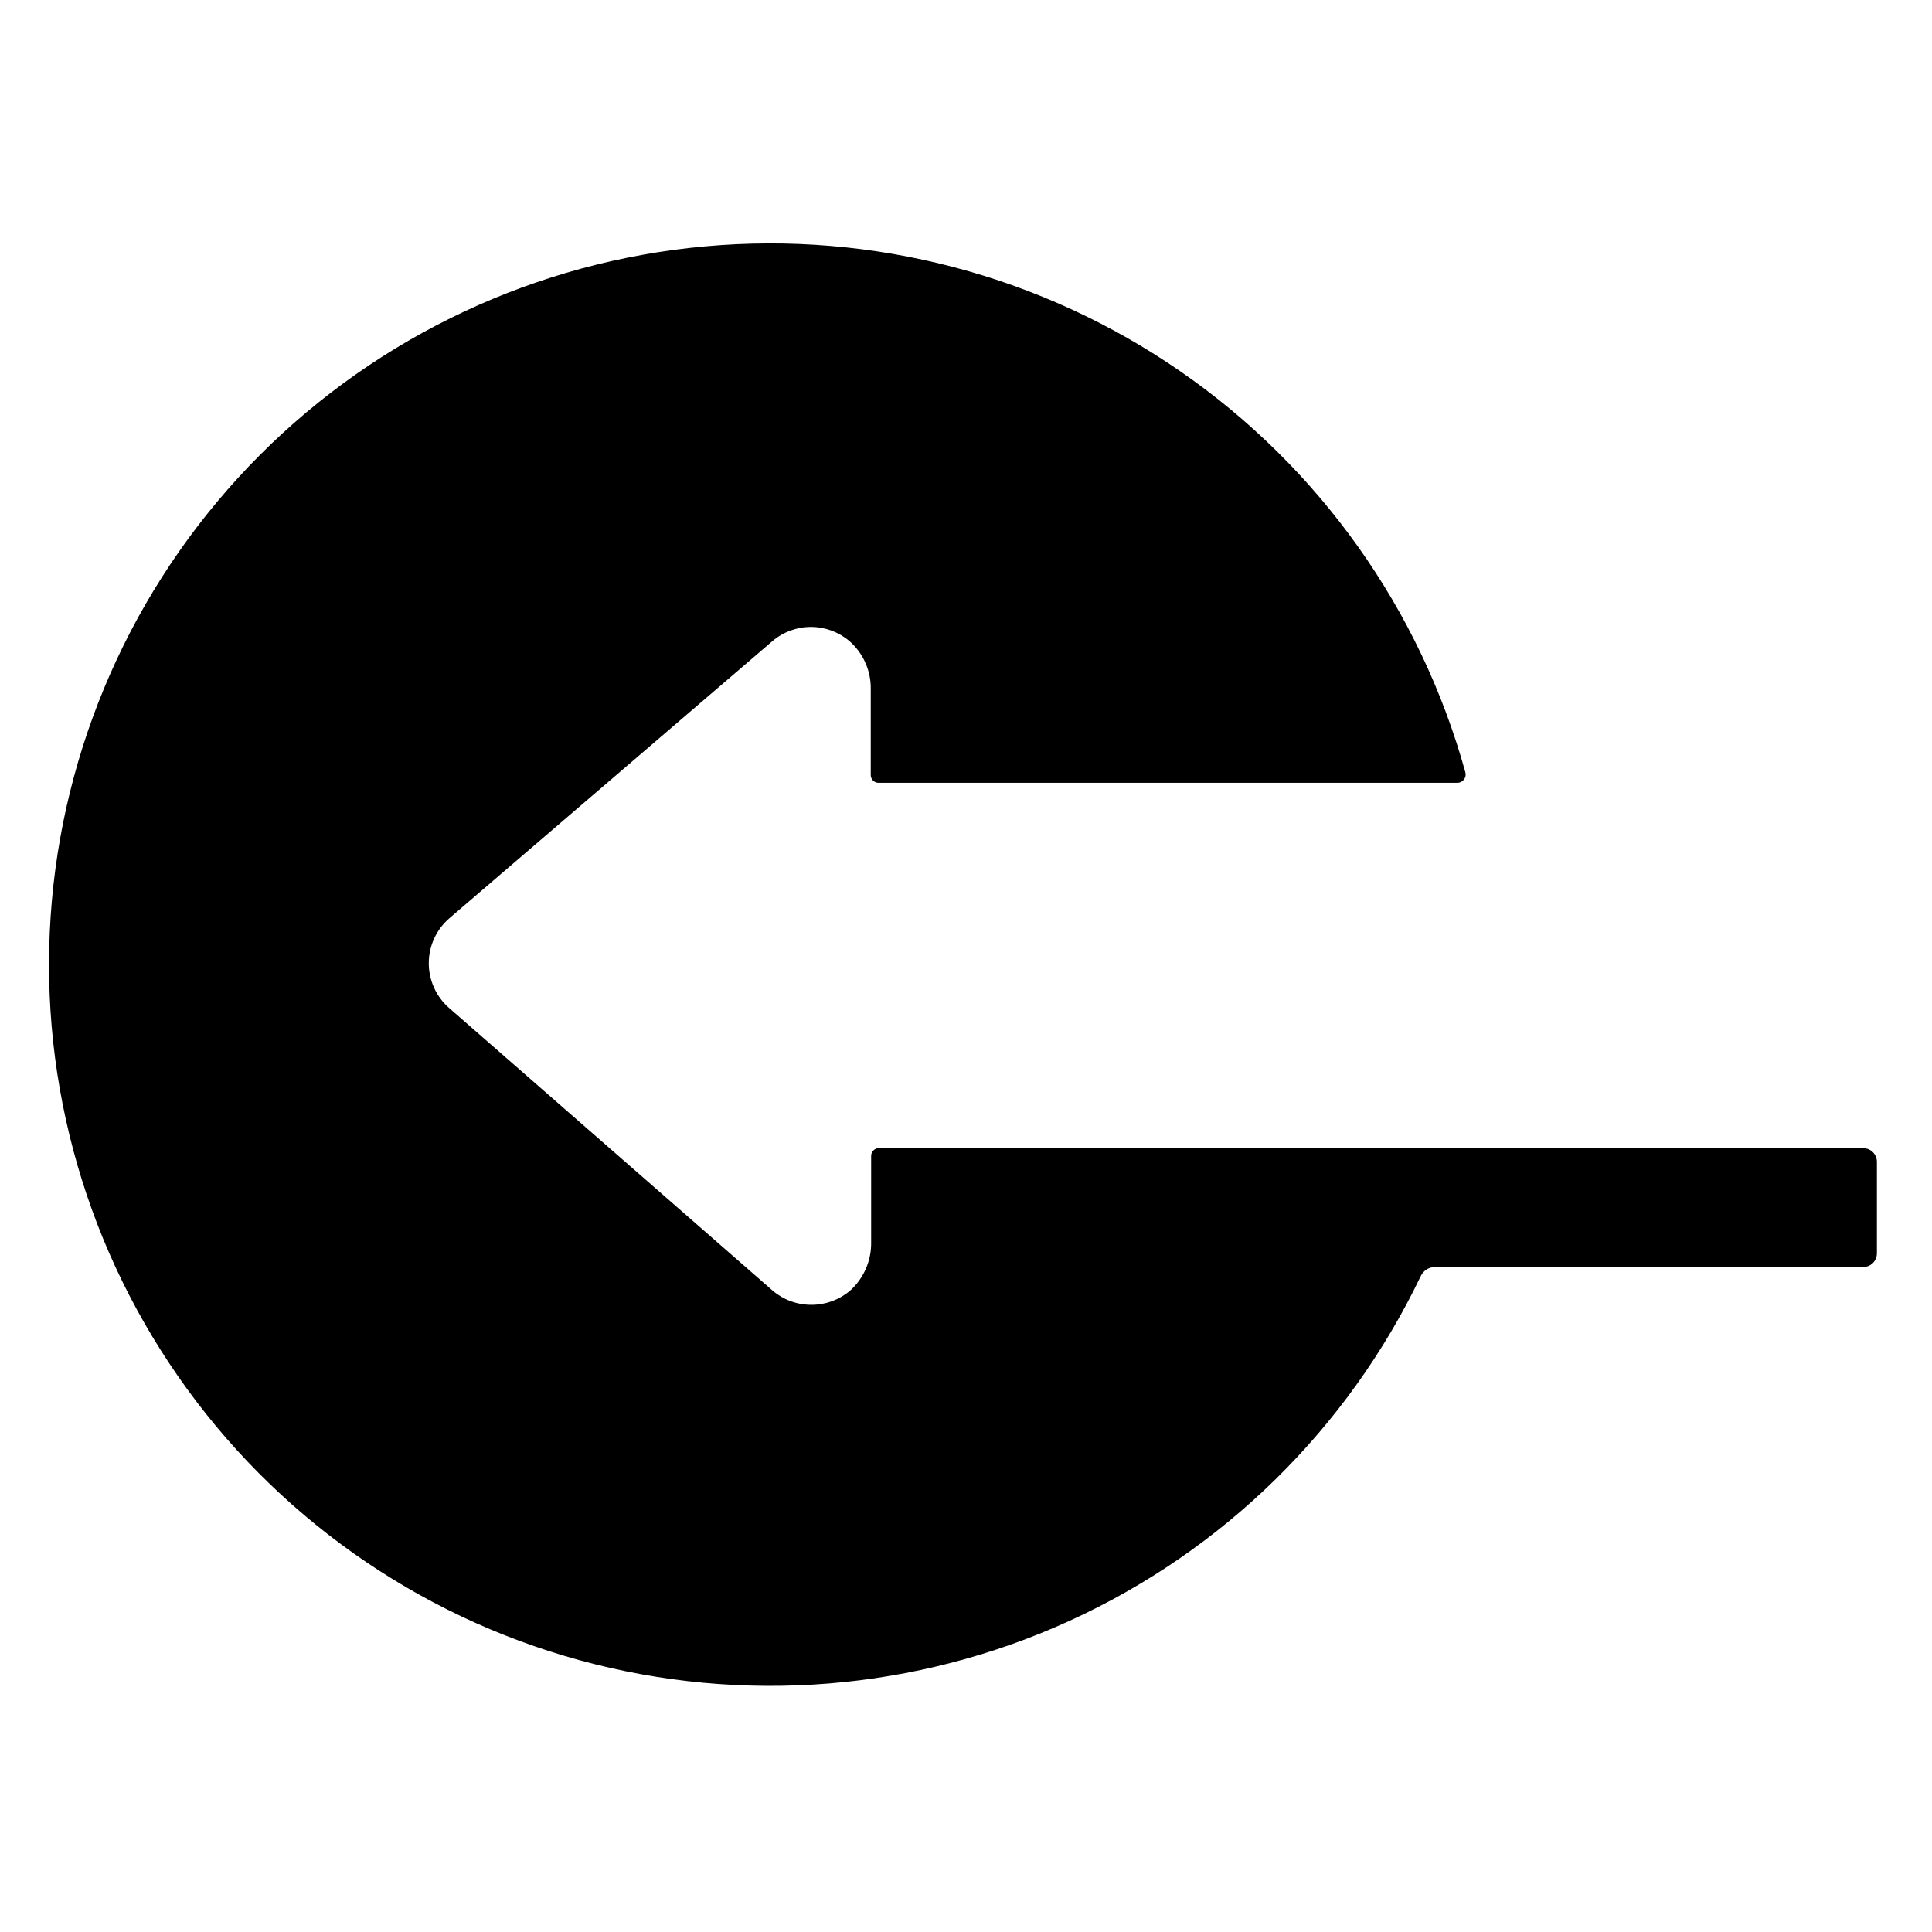
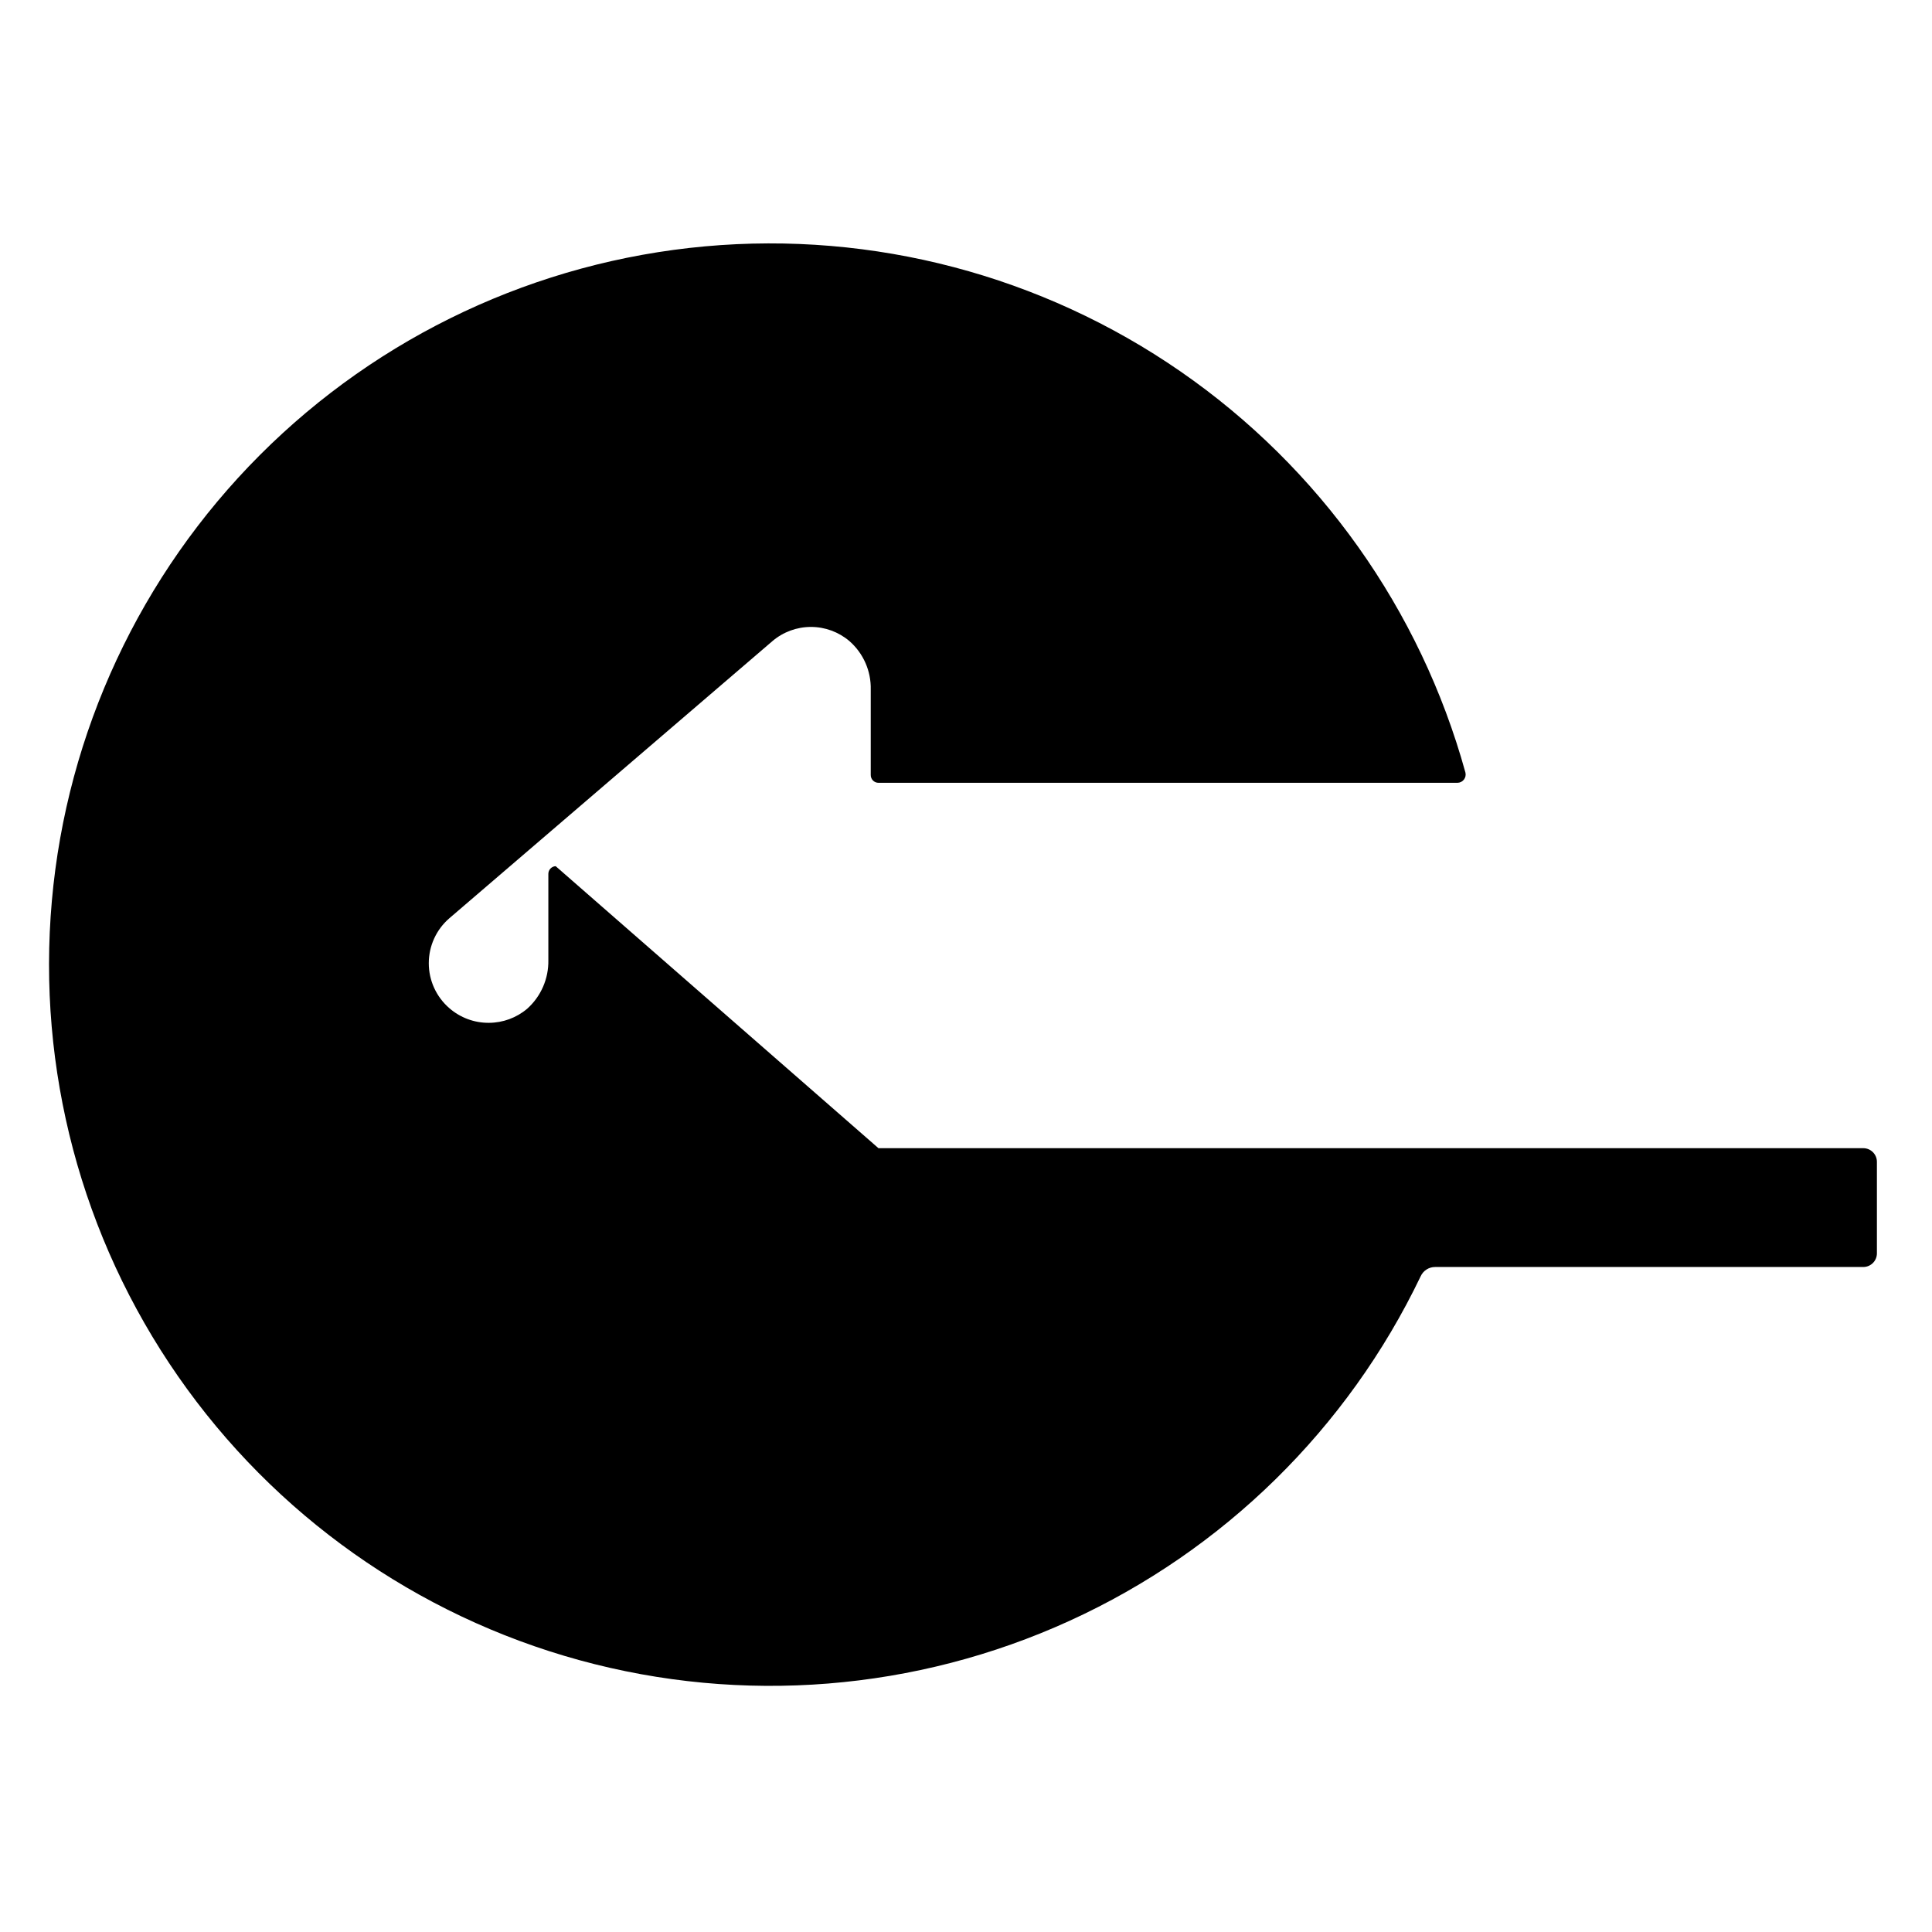
<svg xmlns="http://www.w3.org/2000/svg" fill="#000000" width="800px" height="800px" version="1.1" viewBox="144 144 512 512">
-   <path d="m376.8 448.28h260.98c2 0 3.621 1.621 3.621 3.621v24.246c0 2-1.621 3.621-3.621 3.621h-113.46c-1.652-0.004-3.148 0.961-3.832 2.465-19.352 40.387-52.273 72.699-93.016 91.289-40.742 18.594-86.723 22.289-129.91 10.441-43.191-11.848-80.848-38.484-106.4-75.266-25.555-36.777-37.383-81.363-33.418-125.97 3.961-44.609 23.465-86.41 55.102-118.11 31.637-31.699 73.398-51.281 118-55.332 44.602-4.047 89.211 7.695 126.04 33.18s63.535 63.09 75.465 106.26c0.16 0.648 0.016 1.336-0.391 1.867-0.41 0.531-1.035 0.848-1.707 0.859h-153.45c-0.551 0-1.078-0.223-1.465-0.617-0.387-0.395-0.594-0.93-0.582-1.48v-22.566c0.125-4.934-1.949-9.664-5.668-12.91-2.844-2.41-6.449-3.734-10.18-3.734s-7.336 1.324-10.18 3.734l-85.648 73.473c-3.461 2.988-5.449 7.34-5.449 11.914s1.988 8.922 5.449 11.91l85.543 74.734c2.906 2.535 6.641 3.918 10.496 3.883 3.711-0.012 7.297-1.332 10.129-3.727 3.664-3.277 5.715-7.992 5.613-12.91v-22.777c-0.027-1.109 0.832-2.043 1.941-2.098z" />
+   <path d="m376.8 448.28h260.98c2 0 3.621 1.621 3.621 3.621v24.246c0 2-1.621 3.621-3.621 3.621h-113.46c-1.652-0.004-3.148 0.961-3.832 2.465-19.352 40.387-52.273 72.699-93.016 91.289-40.742 18.594-86.723 22.289-129.91 10.441-43.191-11.848-80.848-38.484-106.4-75.266-25.555-36.777-37.383-81.363-33.418-125.97 3.961-44.609 23.465-86.41 55.102-118.11 31.637-31.699 73.398-51.281 118-55.332 44.602-4.047 89.211 7.695 126.04 33.18s63.535 63.09 75.465 106.26c0.16 0.648 0.016 1.336-0.391 1.867-0.41 0.531-1.035 0.848-1.707 0.859h-153.45c-0.551 0-1.078-0.223-1.465-0.617-0.387-0.395-0.594-0.93-0.582-1.48v-22.566c0.125-4.934-1.949-9.664-5.668-12.91-2.844-2.41-6.449-3.734-10.18-3.734s-7.336 1.324-10.18 3.734l-85.648 73.473c-3.461 2.988-5.449 7.34-5.449 11.914s1.988 8.922 5.449 11.91c2.906 2.535 6.641 3.918 10.496 3.883 3.711-0.012 7.297-1.332 10.129-3.727 3.664-3.277 5.715-7.992 5.613-12.91v-22.777c-0.027-1.109 0.832-2.043 1.941-2.098z" />
</svg>